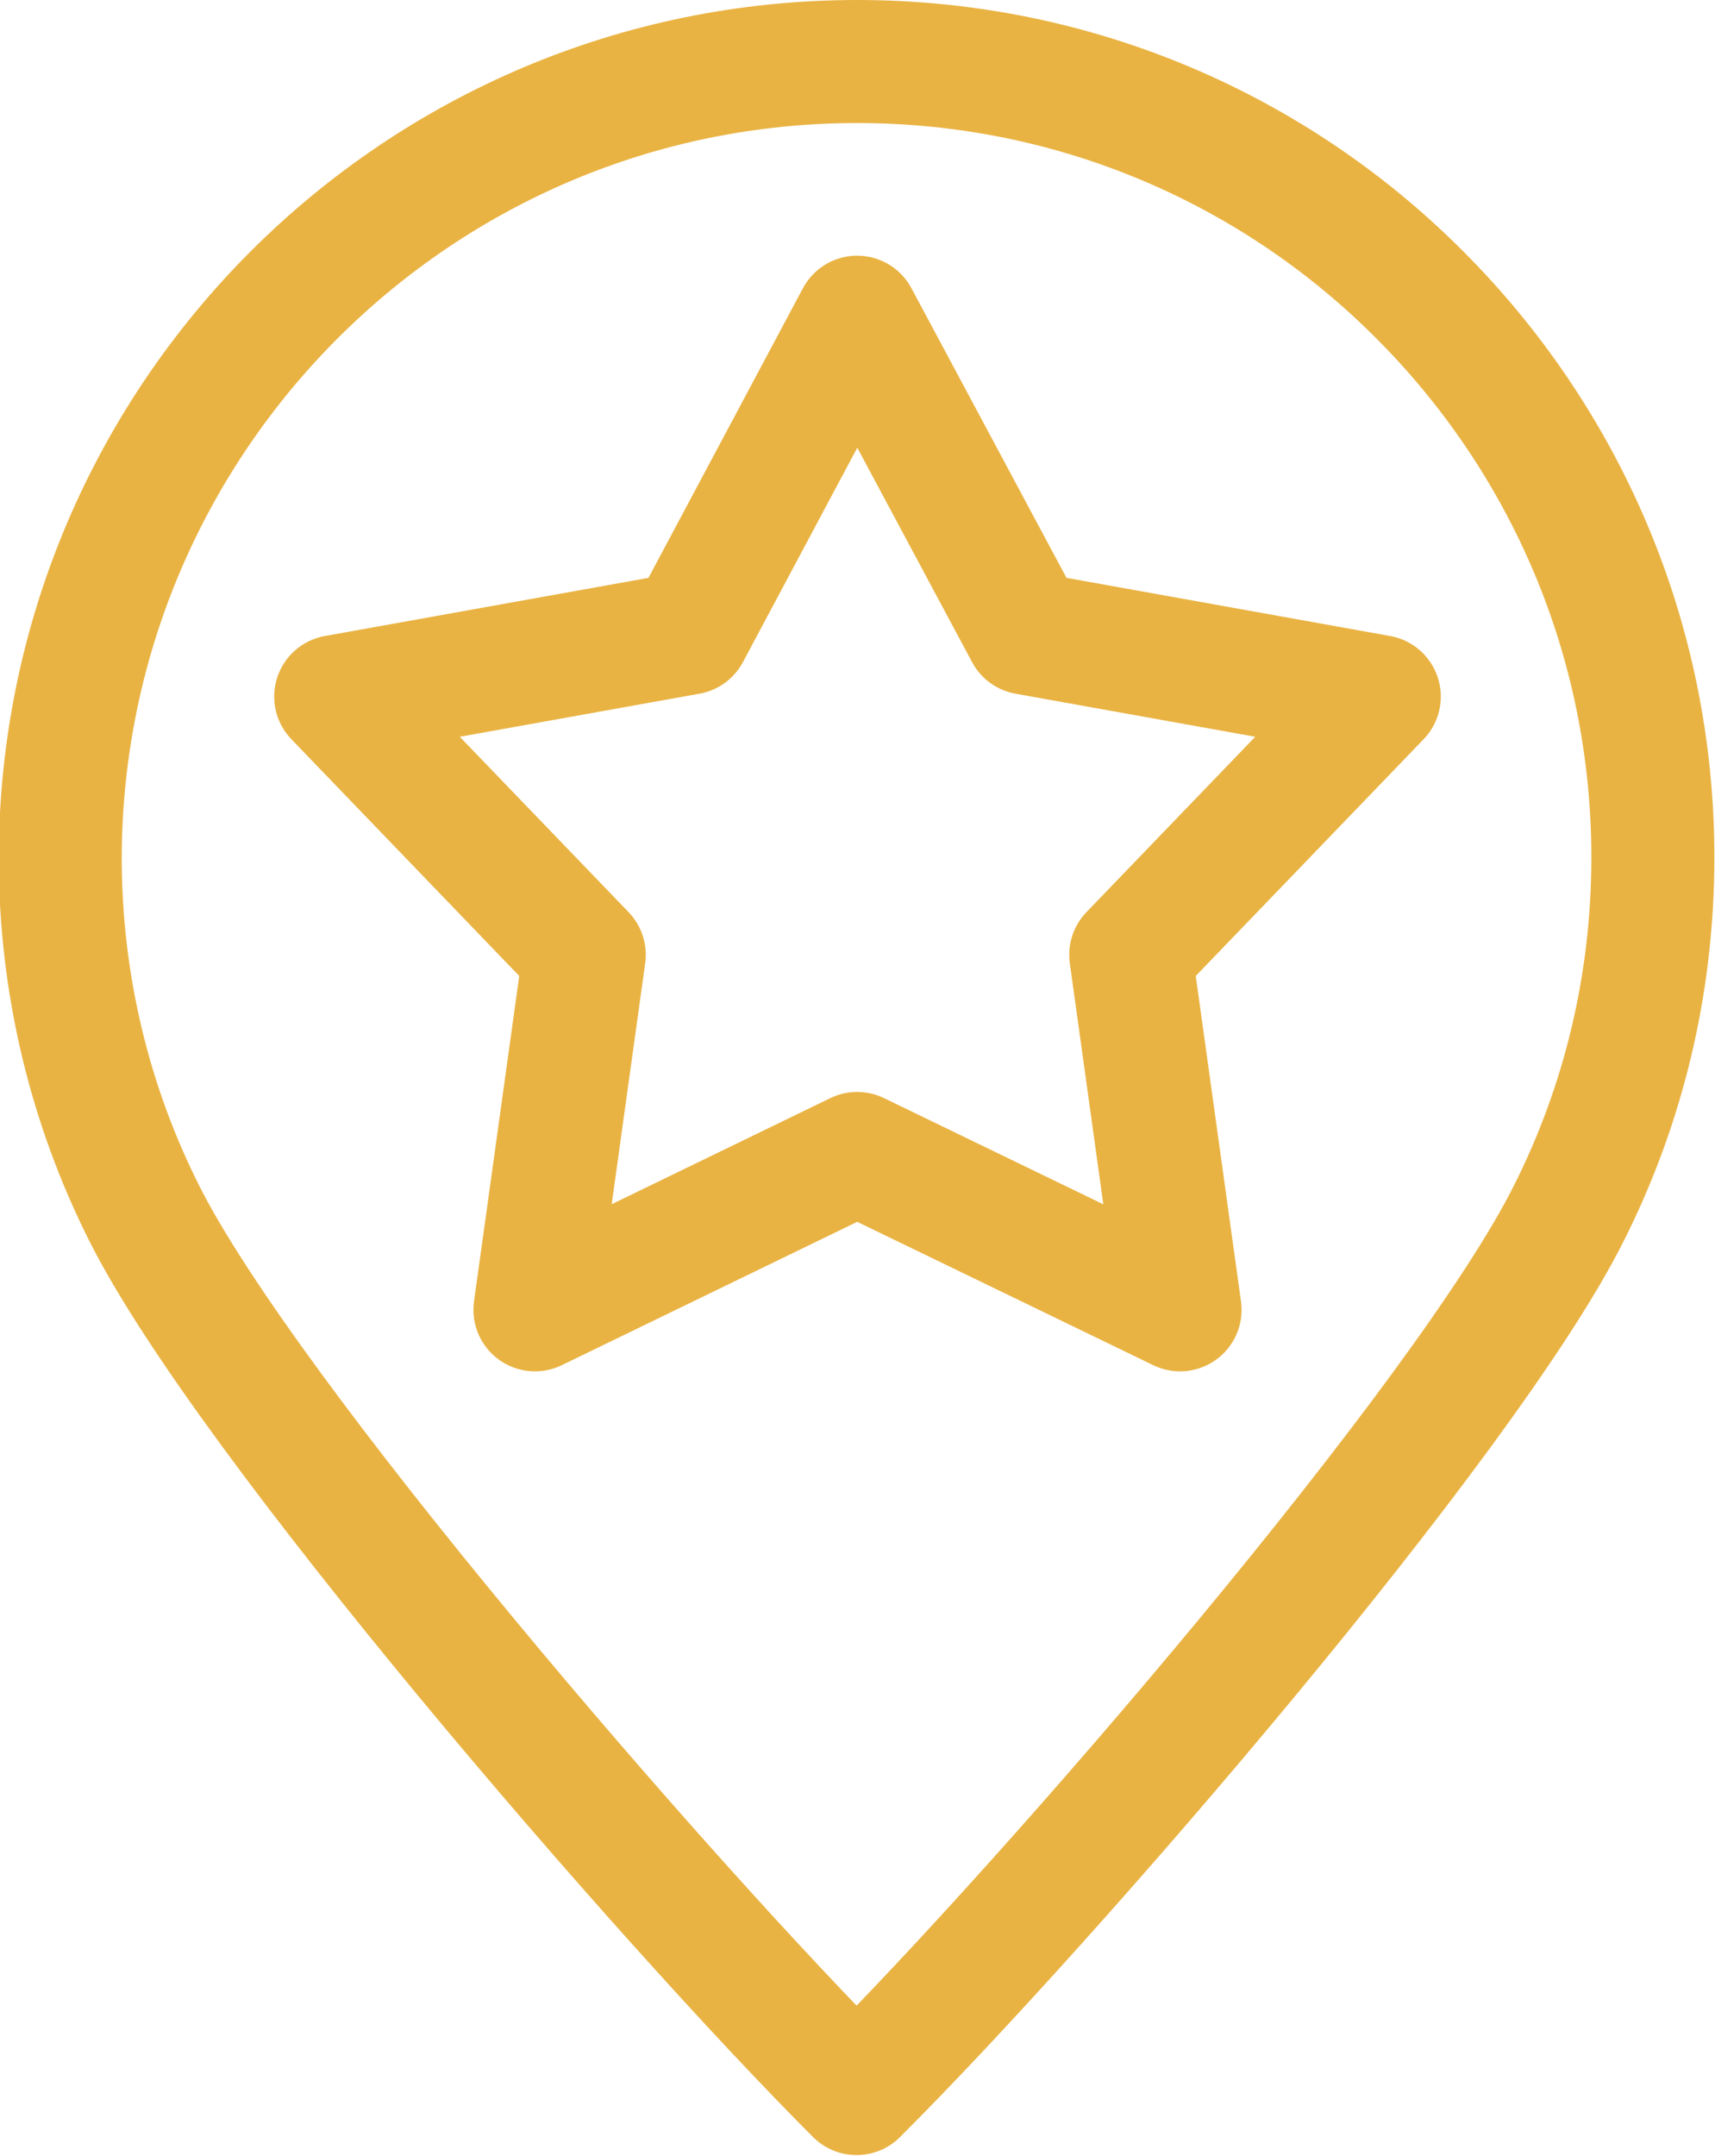
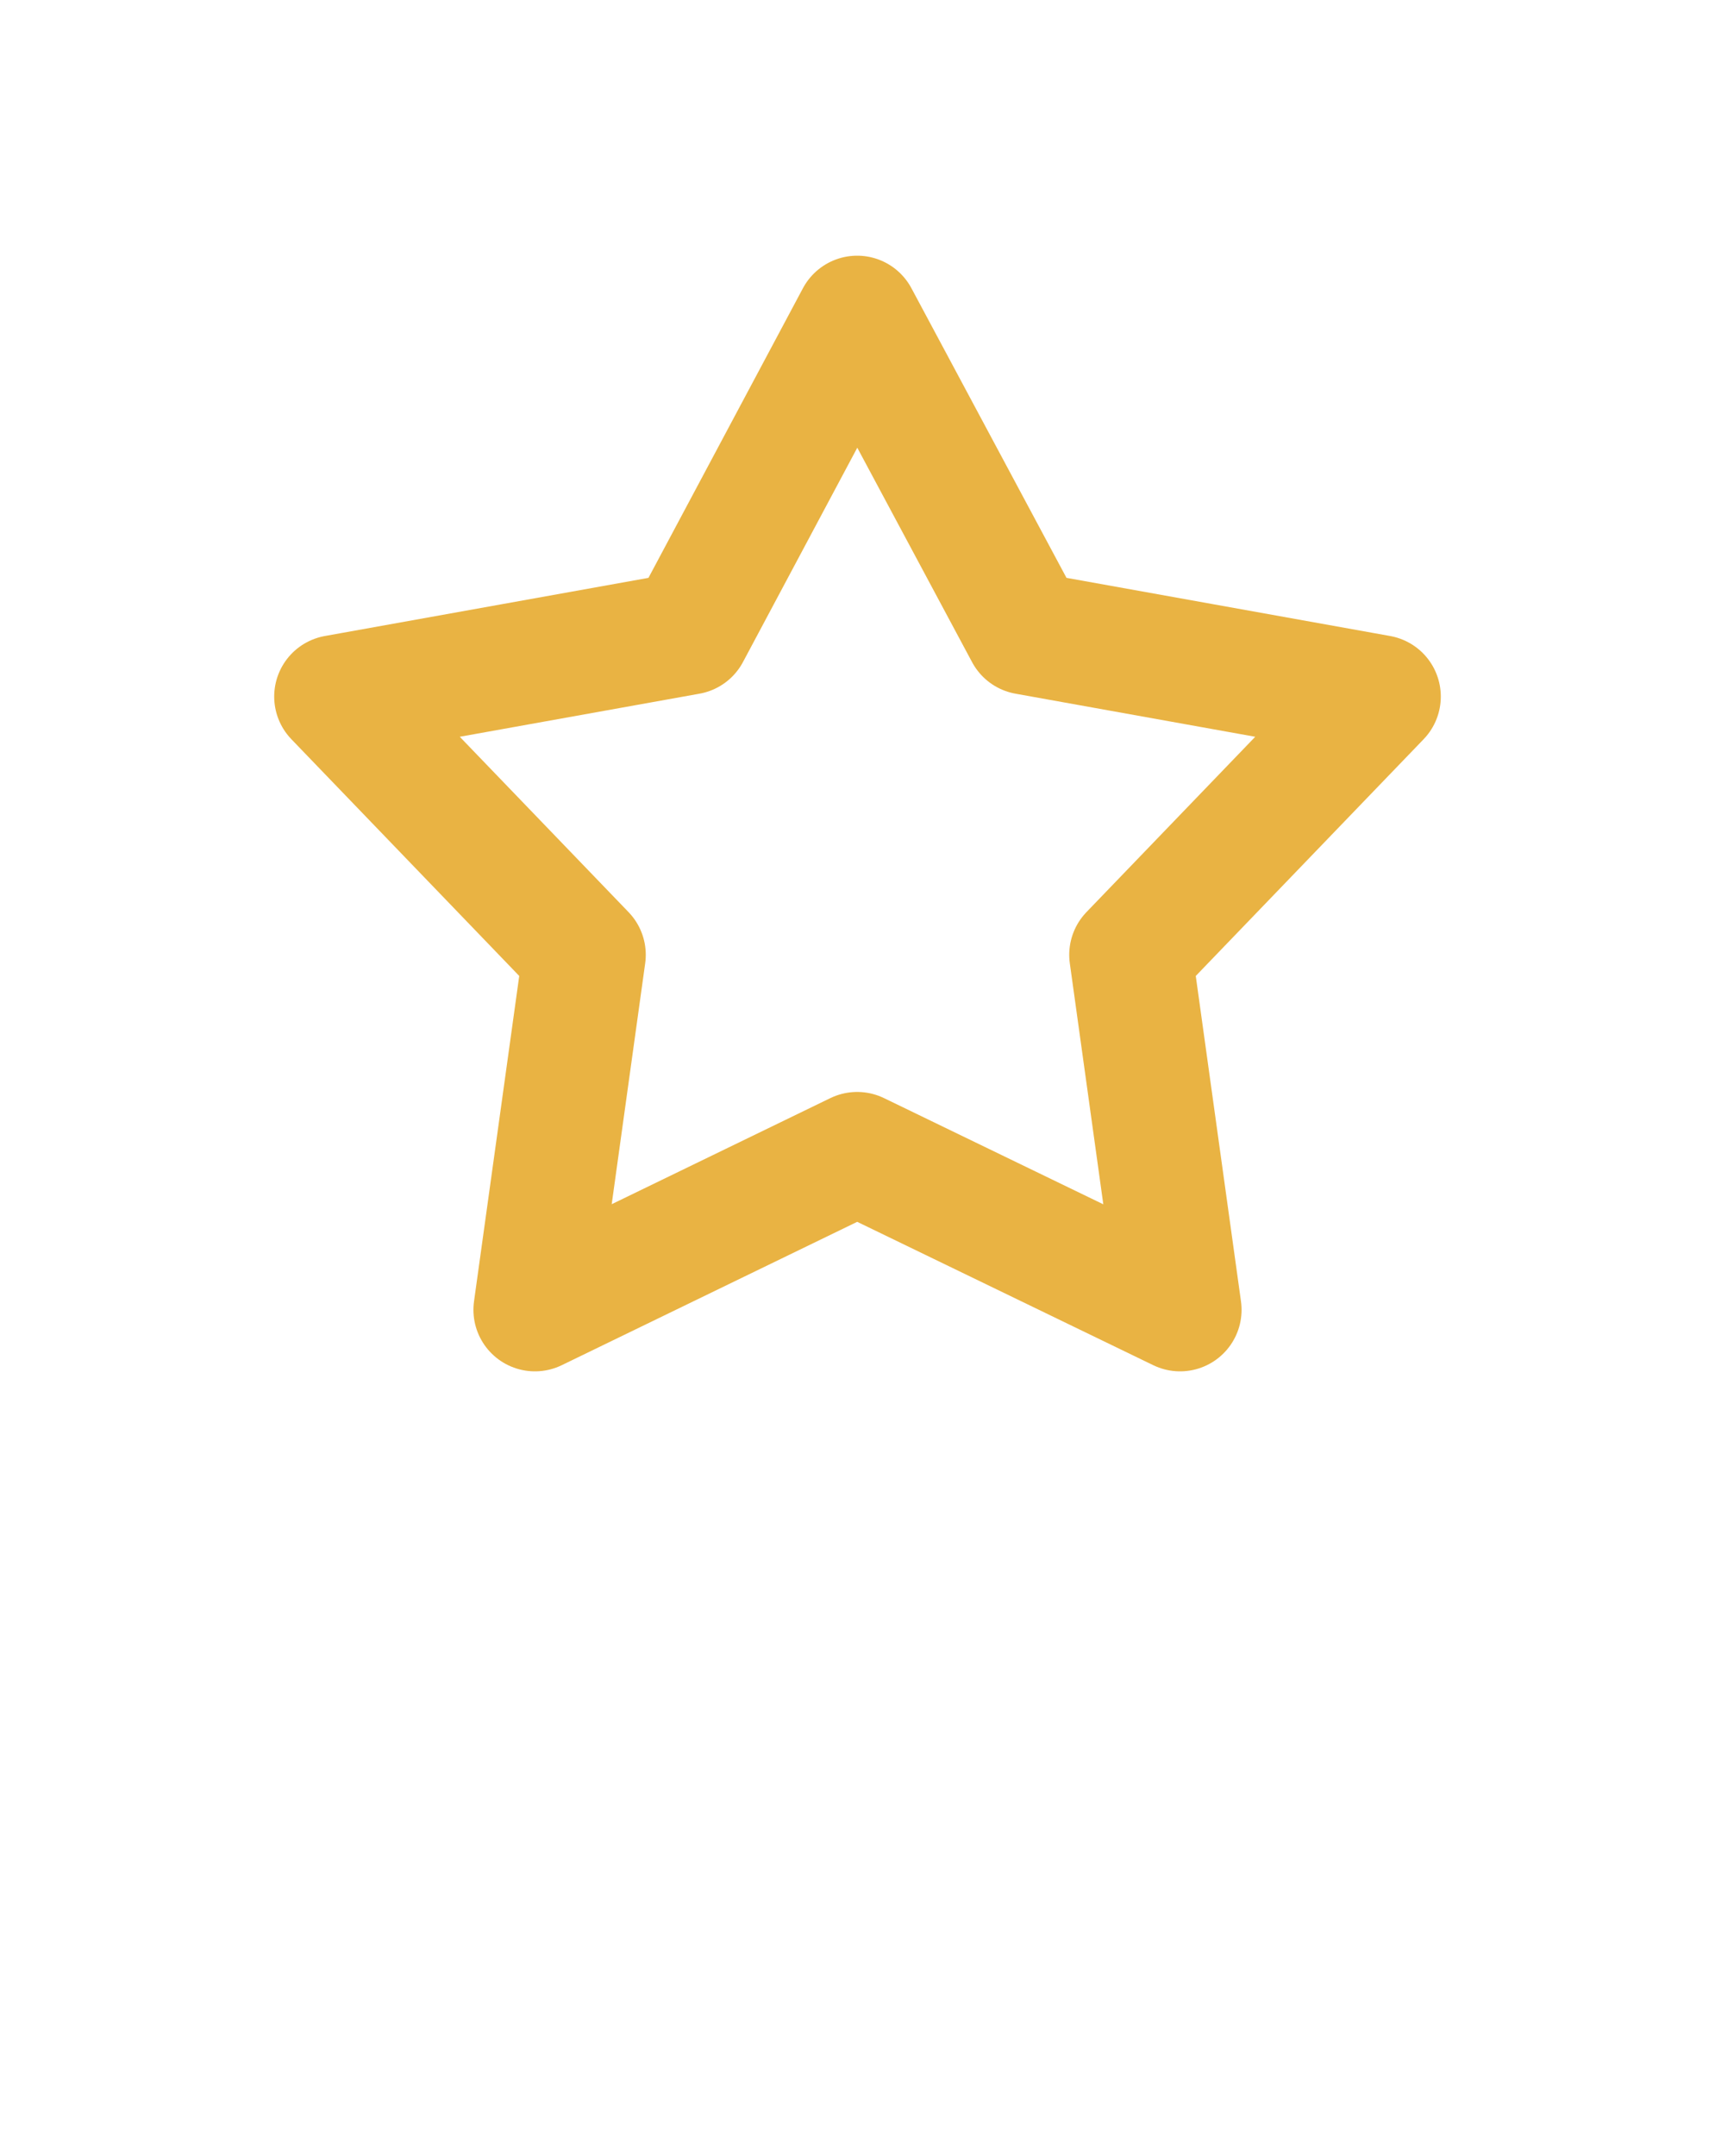
<svg xmlns="http://www.w3.org/2000/svg" version="1.1" id="Tryb_izolacji" x="0px" y="0px" viewBox="0 0 26.77 33.64" style="enable-background:new 0 0 26.77 33.64;" xml:space="preserve">
  <style type="text/css">
	.st0{fill:none;stroke:#E9B343;stroke-width:1.92;stroke-linecap:round;stroke-linejoin:round;stroke-miterlimit:22.926;}
</style>
-   <path class="st0" d="M13.38,0.96c3.43,0,6.54,1.39,8.78,3.64c2.25,2.25,3.64,5.35,3.64,8.78c0,2-0.47,3.88-1.31,5.55  c-1.6,3.2-8.09,10.72-11.12,13.74c-3.03-3.03-9.52-10.55-11.12-13.74c-0.84-1.67-1.31-3.56-1.31-5.55  C0.96,6.52,6.52,0.96,13.38,0.96L13.38,0.96z" />
  <polygon class="st0" points="13.38,4.95 16.02,9.88 21.53,10.87 17.65,14.9 18.42,20.44 13.38,18 8.35,20.44 9.12,14.9 5.24,10.87   10.75,9.88 13.38,4.95 " />
</svg>